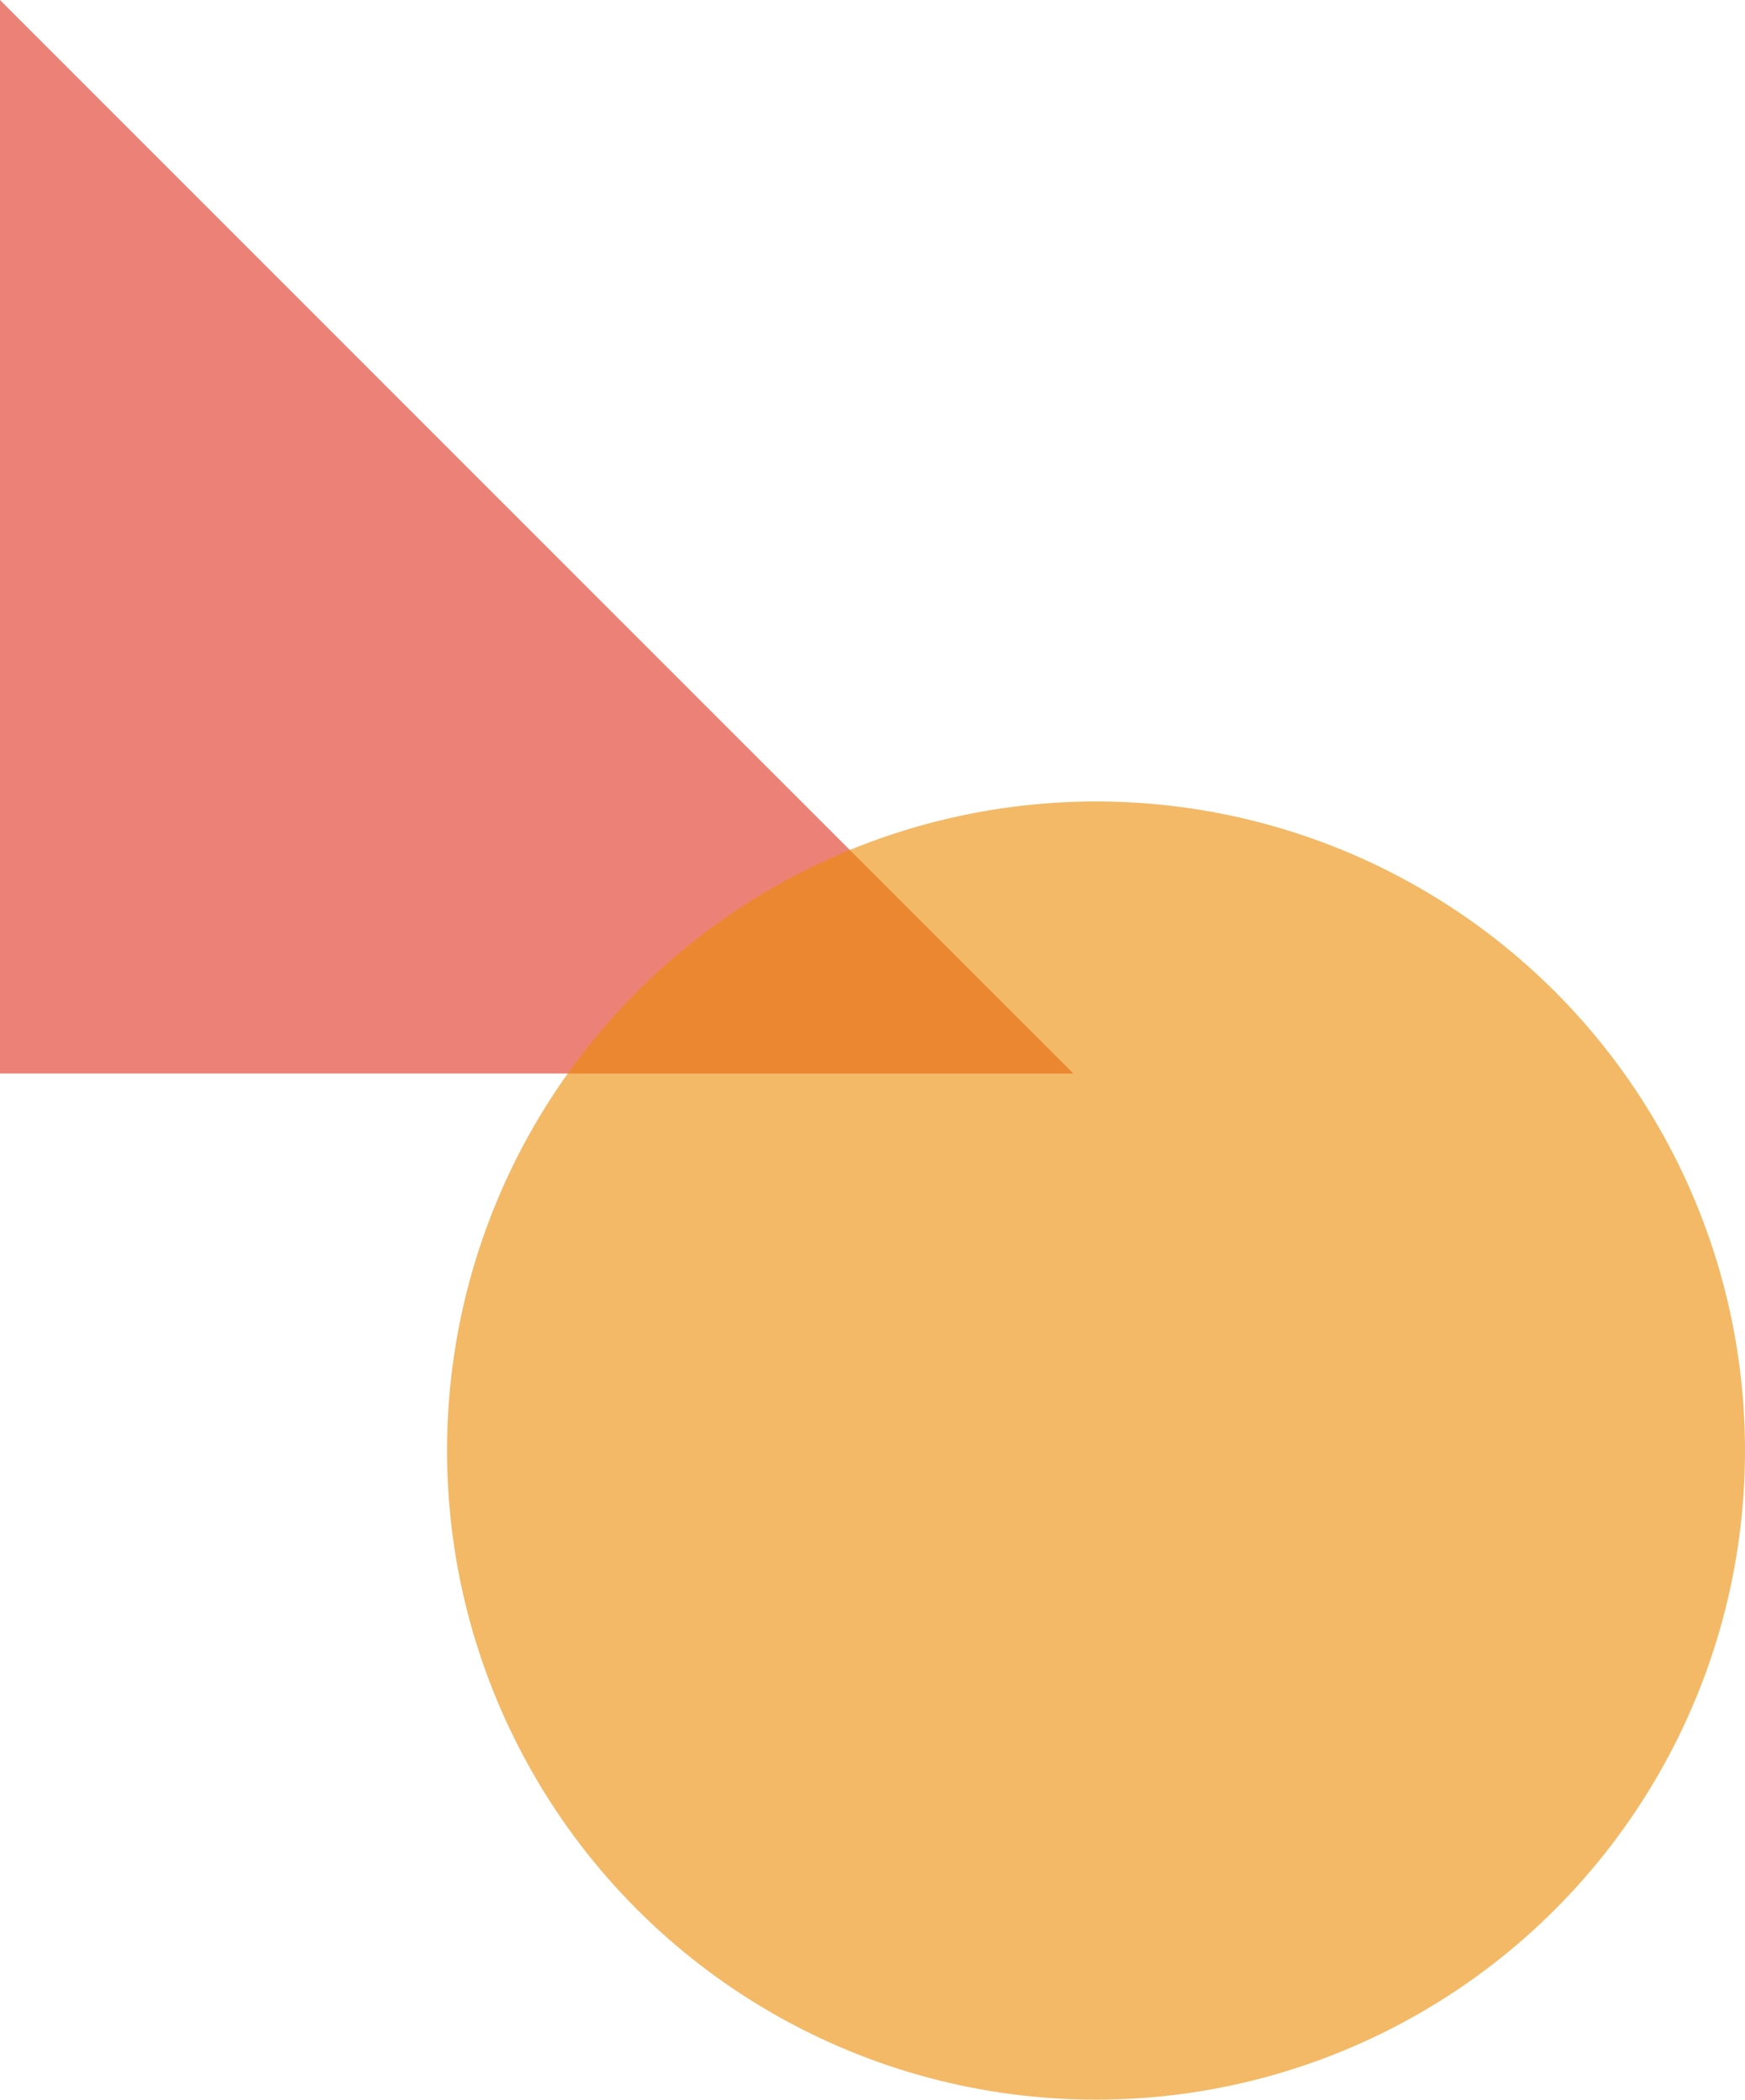
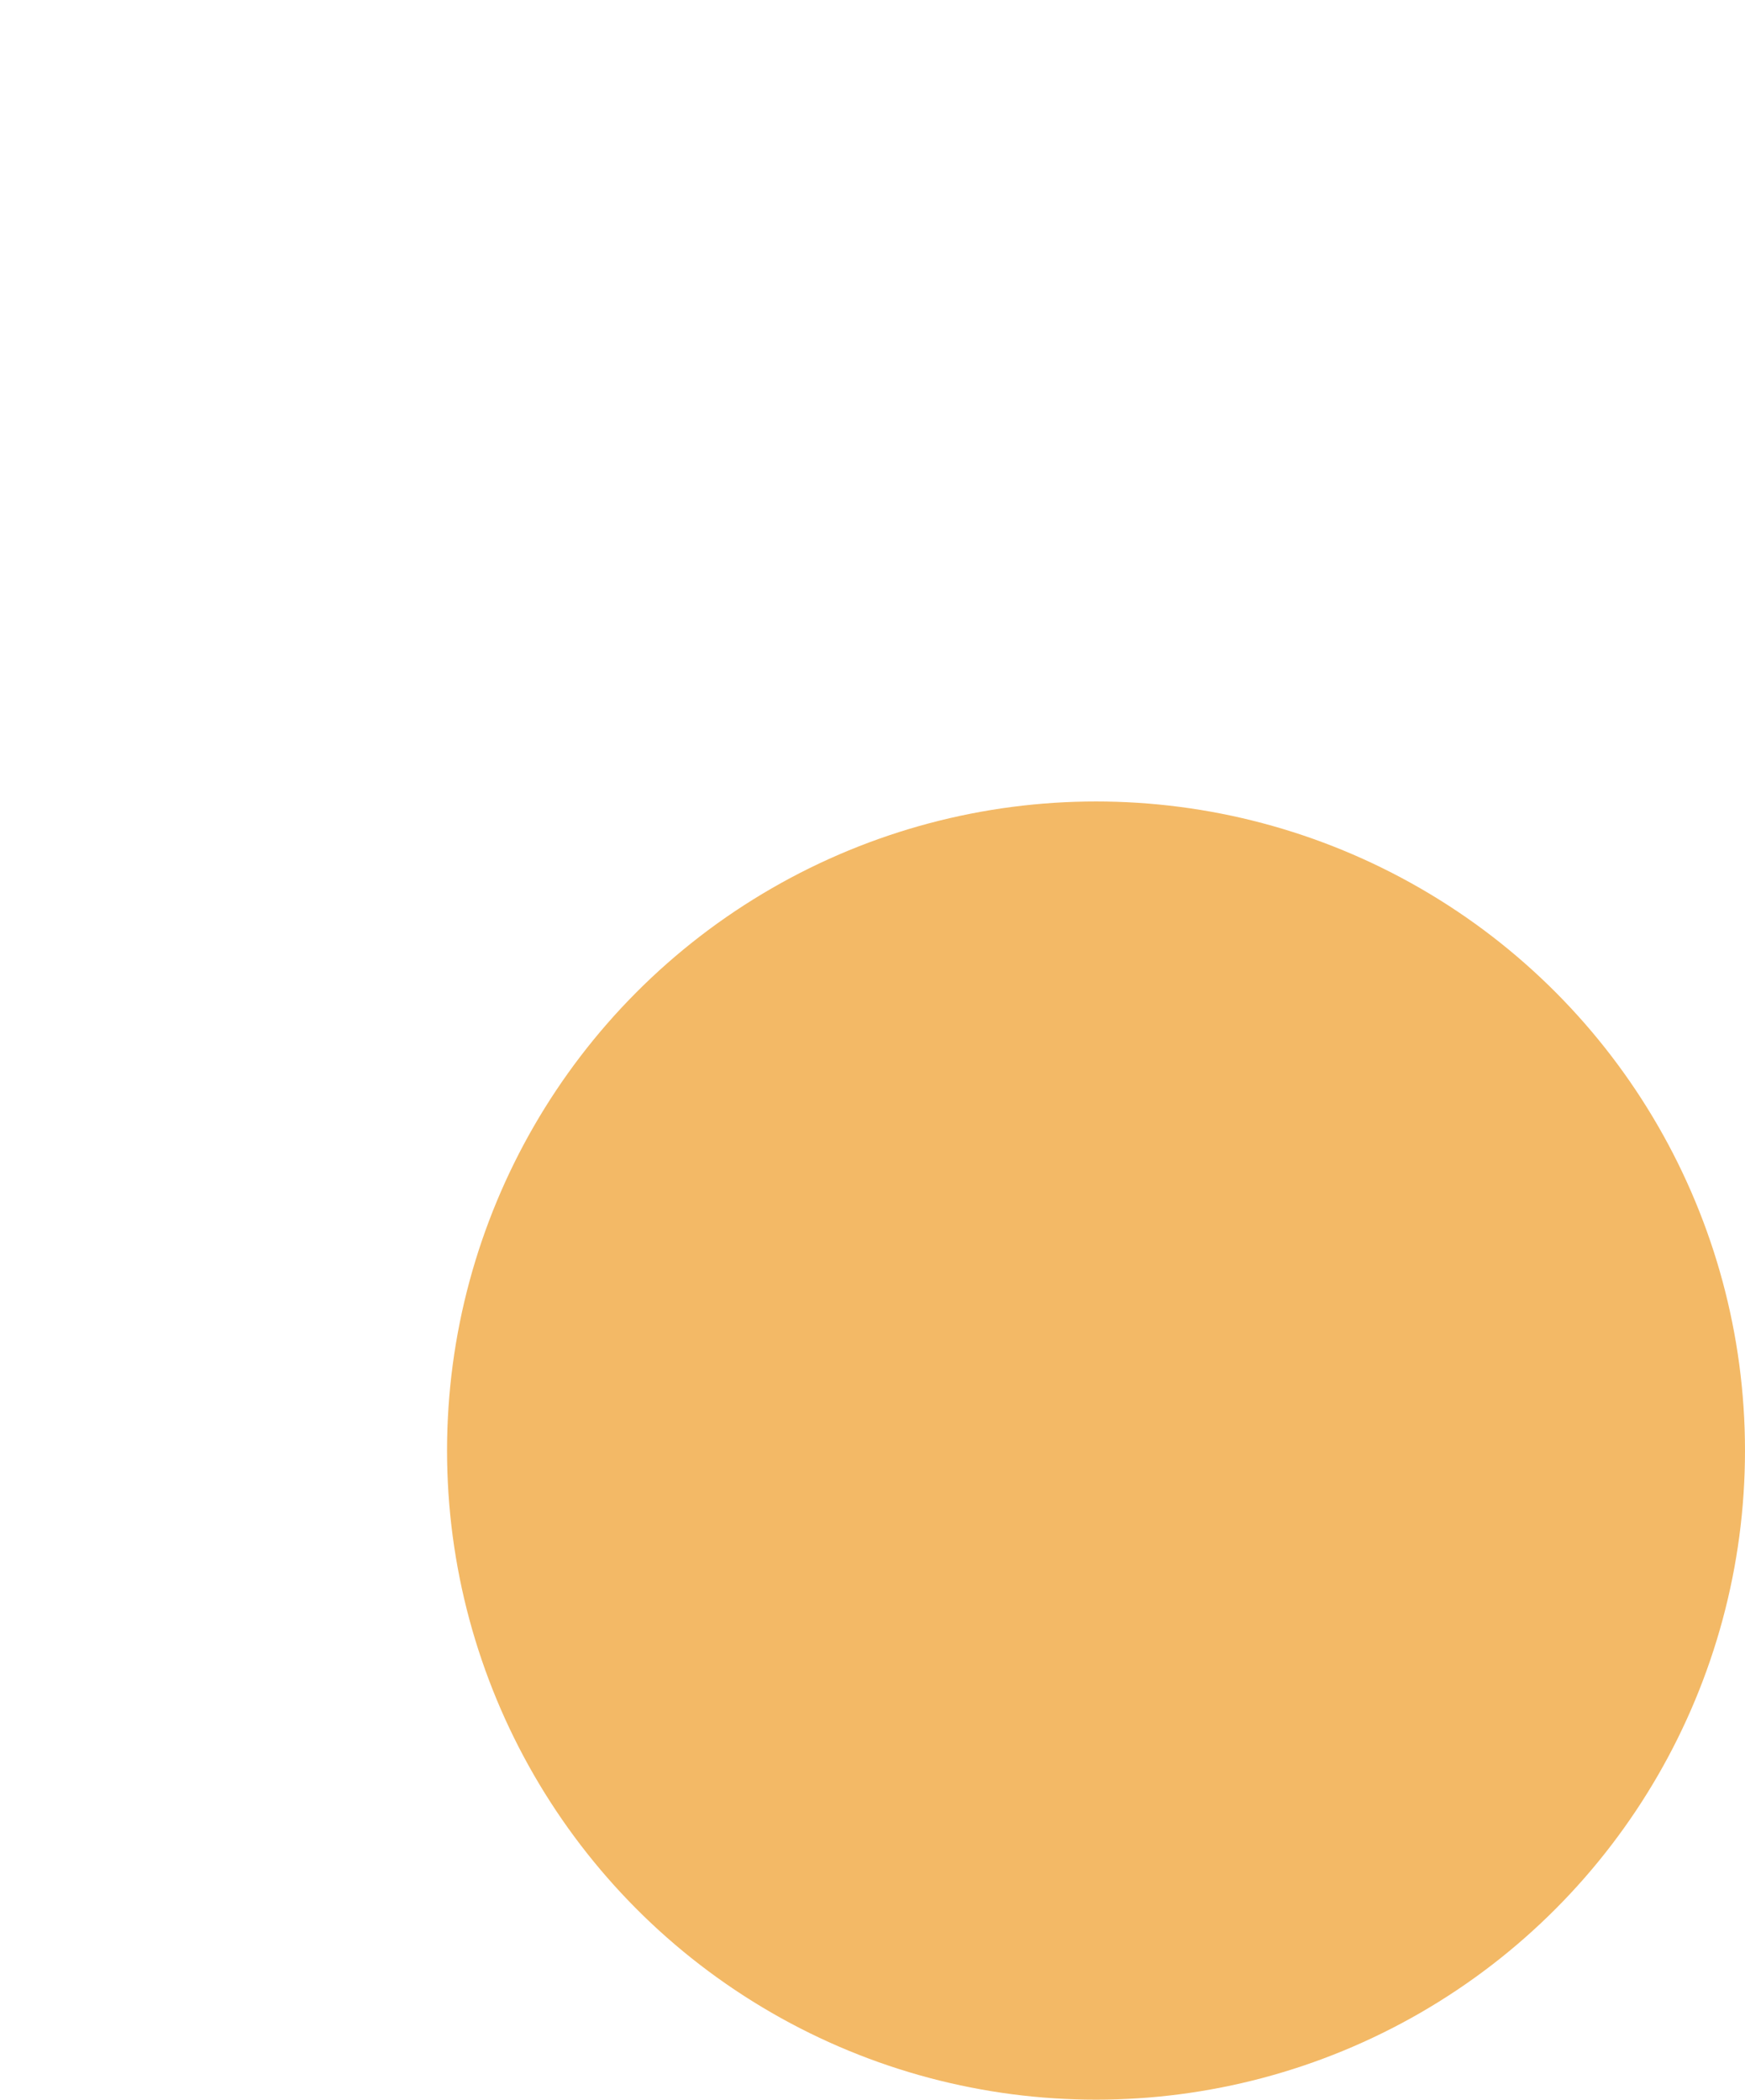
<svg xmlns="http://www.w3.org/2000/svg" width="139.82" height="168.206" viewBox="0 0 139.82 168.206">
  <g data-name="グループ 24580">
    <g data-name="グループ 24419" transform="translate(10884.97 2172.021)">
-       <path data-name="パス 221333" d="M-10884.971-2172.021l86 86h-86z" fill="#e0301d" opacity=".6" />
      <circle data-name="楕円形 302" cx="52" cy="52" r="52" transform="translate(-10849.15 -2107.815)" fill="#eb8b00" opacity=".6" />
    </g>
  </g>
</svg>